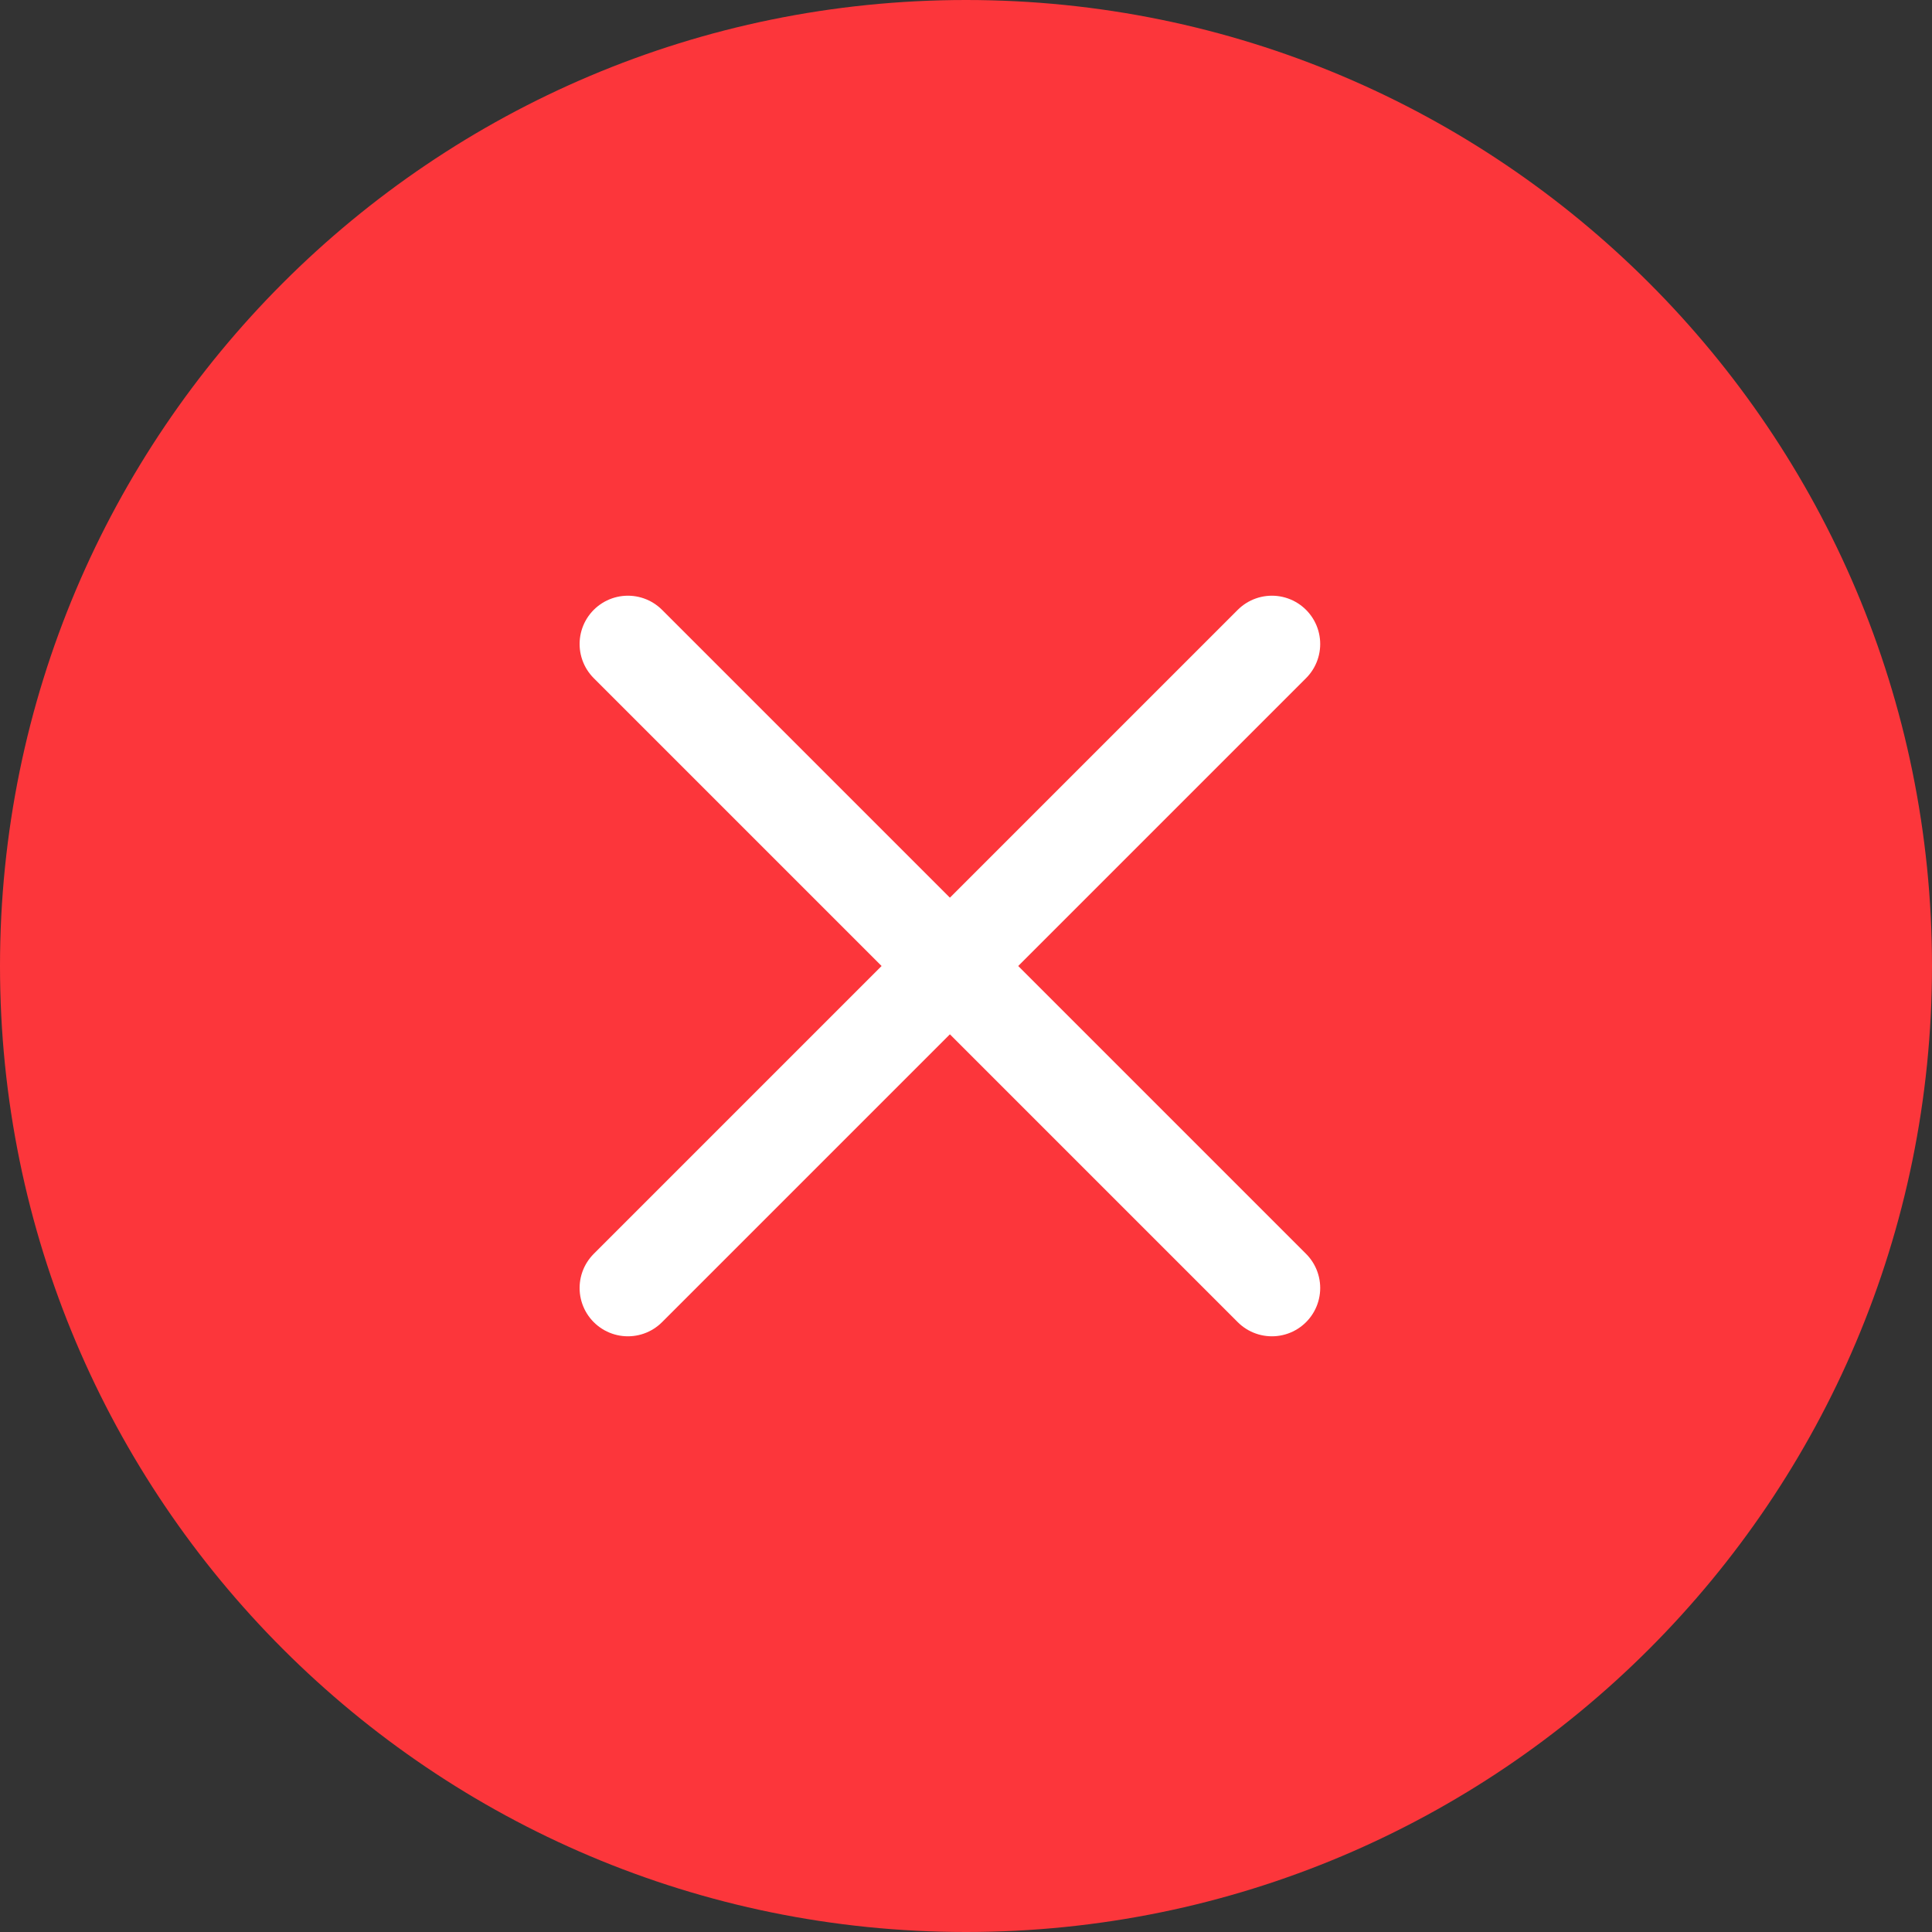
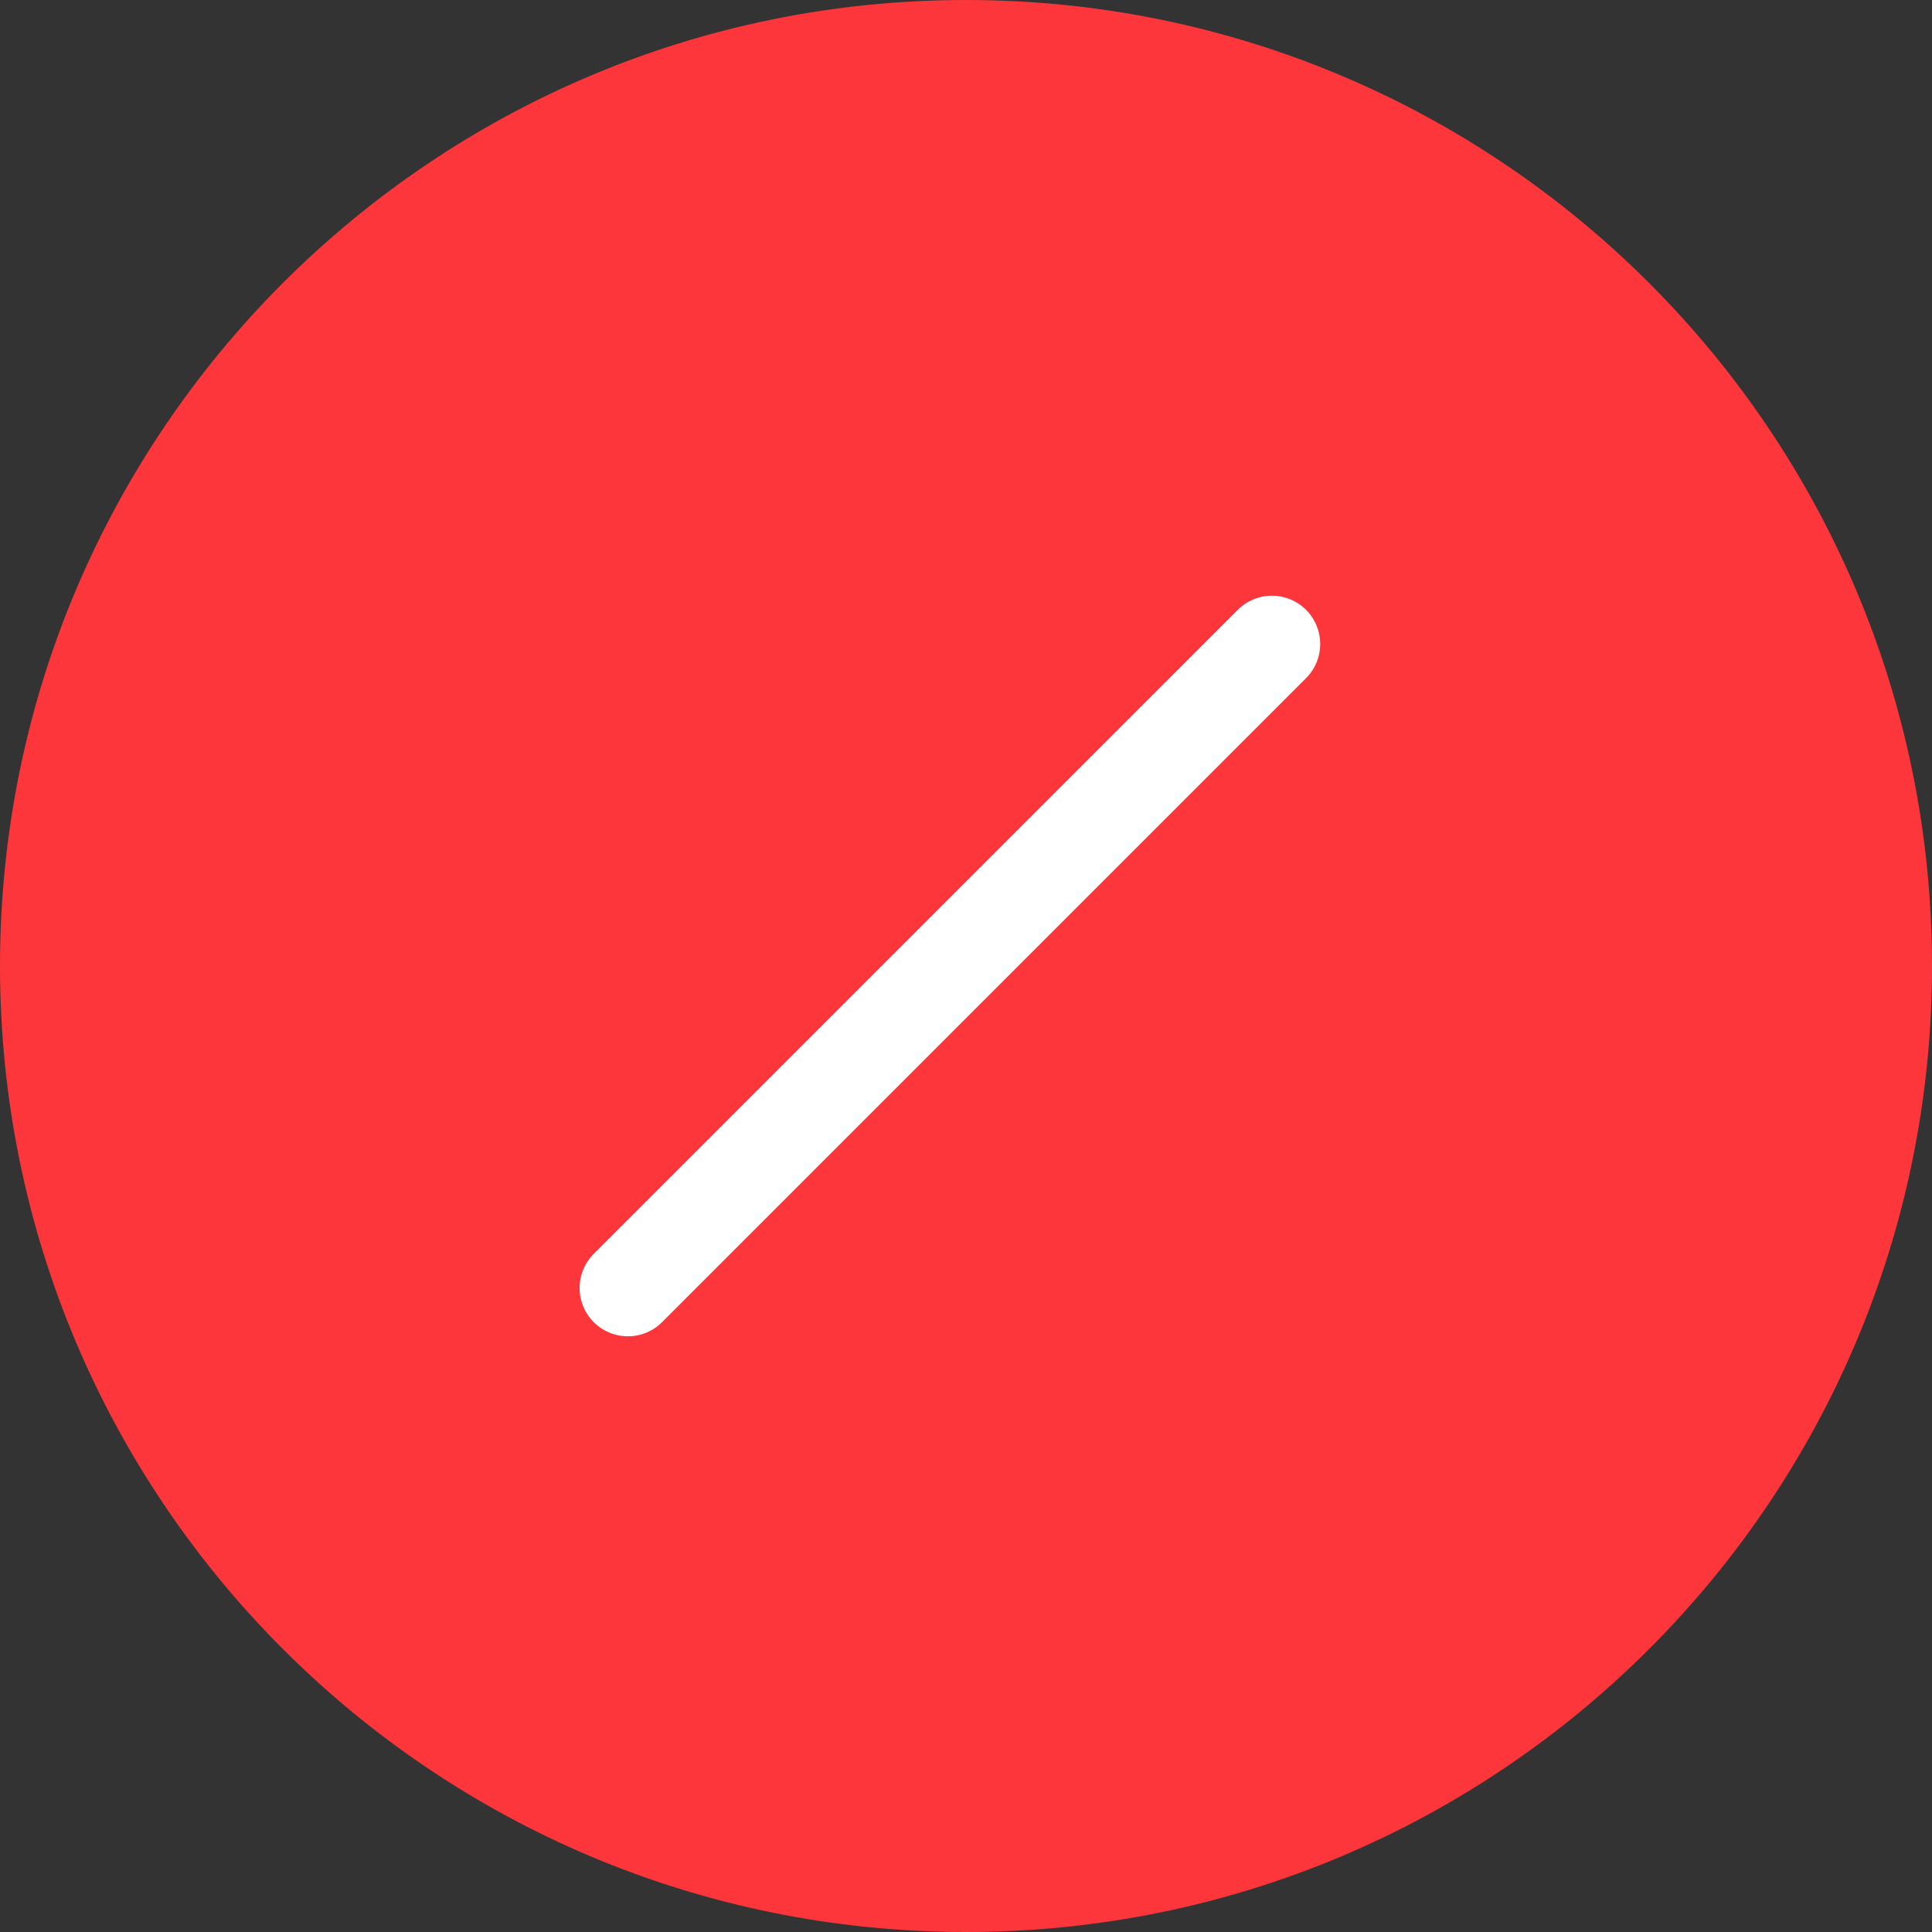
<svg xmlns="http://www.w3.org/2000/svg" width="60px" height="60px" viewBox="0 0 60 60" version="1.1">
  <rect x="0" y="0" width="60" height="60" fill="#333333" stroke="none" />
  <title>alert</title>
  <g id="Page-1" stroke="none" stroke-width="1" fill="none" fill-rule="evenodd">
    <g id="alert">
      <path d="M30,60 C46.569,60 60,46.569 60,30 C60,13.431 46.569,0 30,0 C13.431,0 0,13.431 0,30 C0,46.569 13.431,60 30,60 Z" id="Path" fill="#FC363B" fill-rule="nonzero" />
      <g id="Group" stroke-linecap="round" transform="translate(19.5, 20)" stroke="#FFFFFF" stroke-width="3">
-         <line x1="0" y1="20" x2="20" y2="0" id="Path" transform="translate(10, 10) scale(-1, 1) translate(-10, -10) " />
        <line x1="0" y1="20" x2="20" y2="0" id="Path" />
      </g>
    </g>
  </g>
</svg>